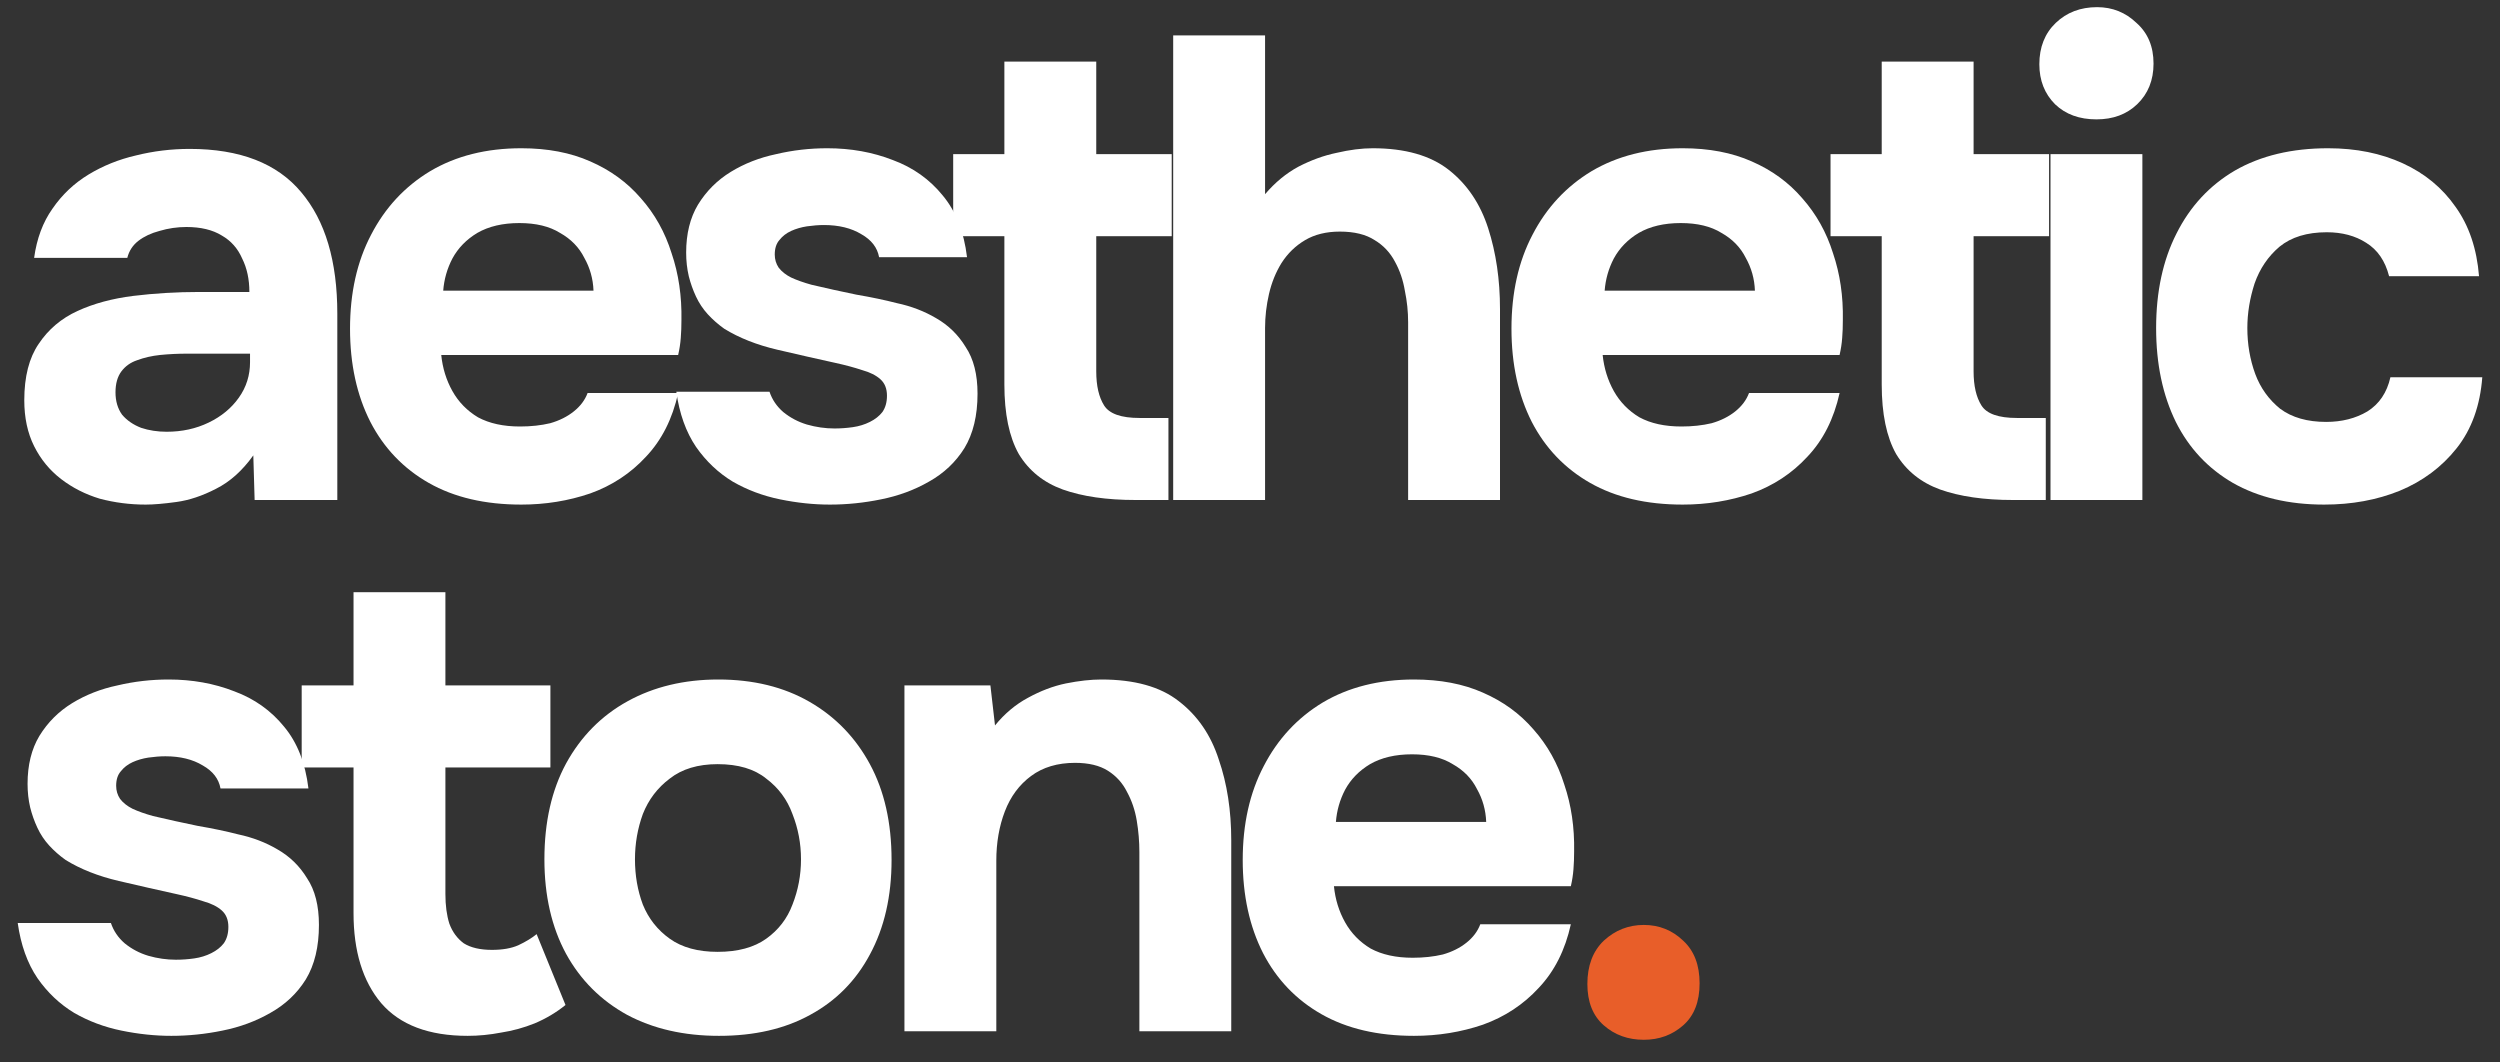
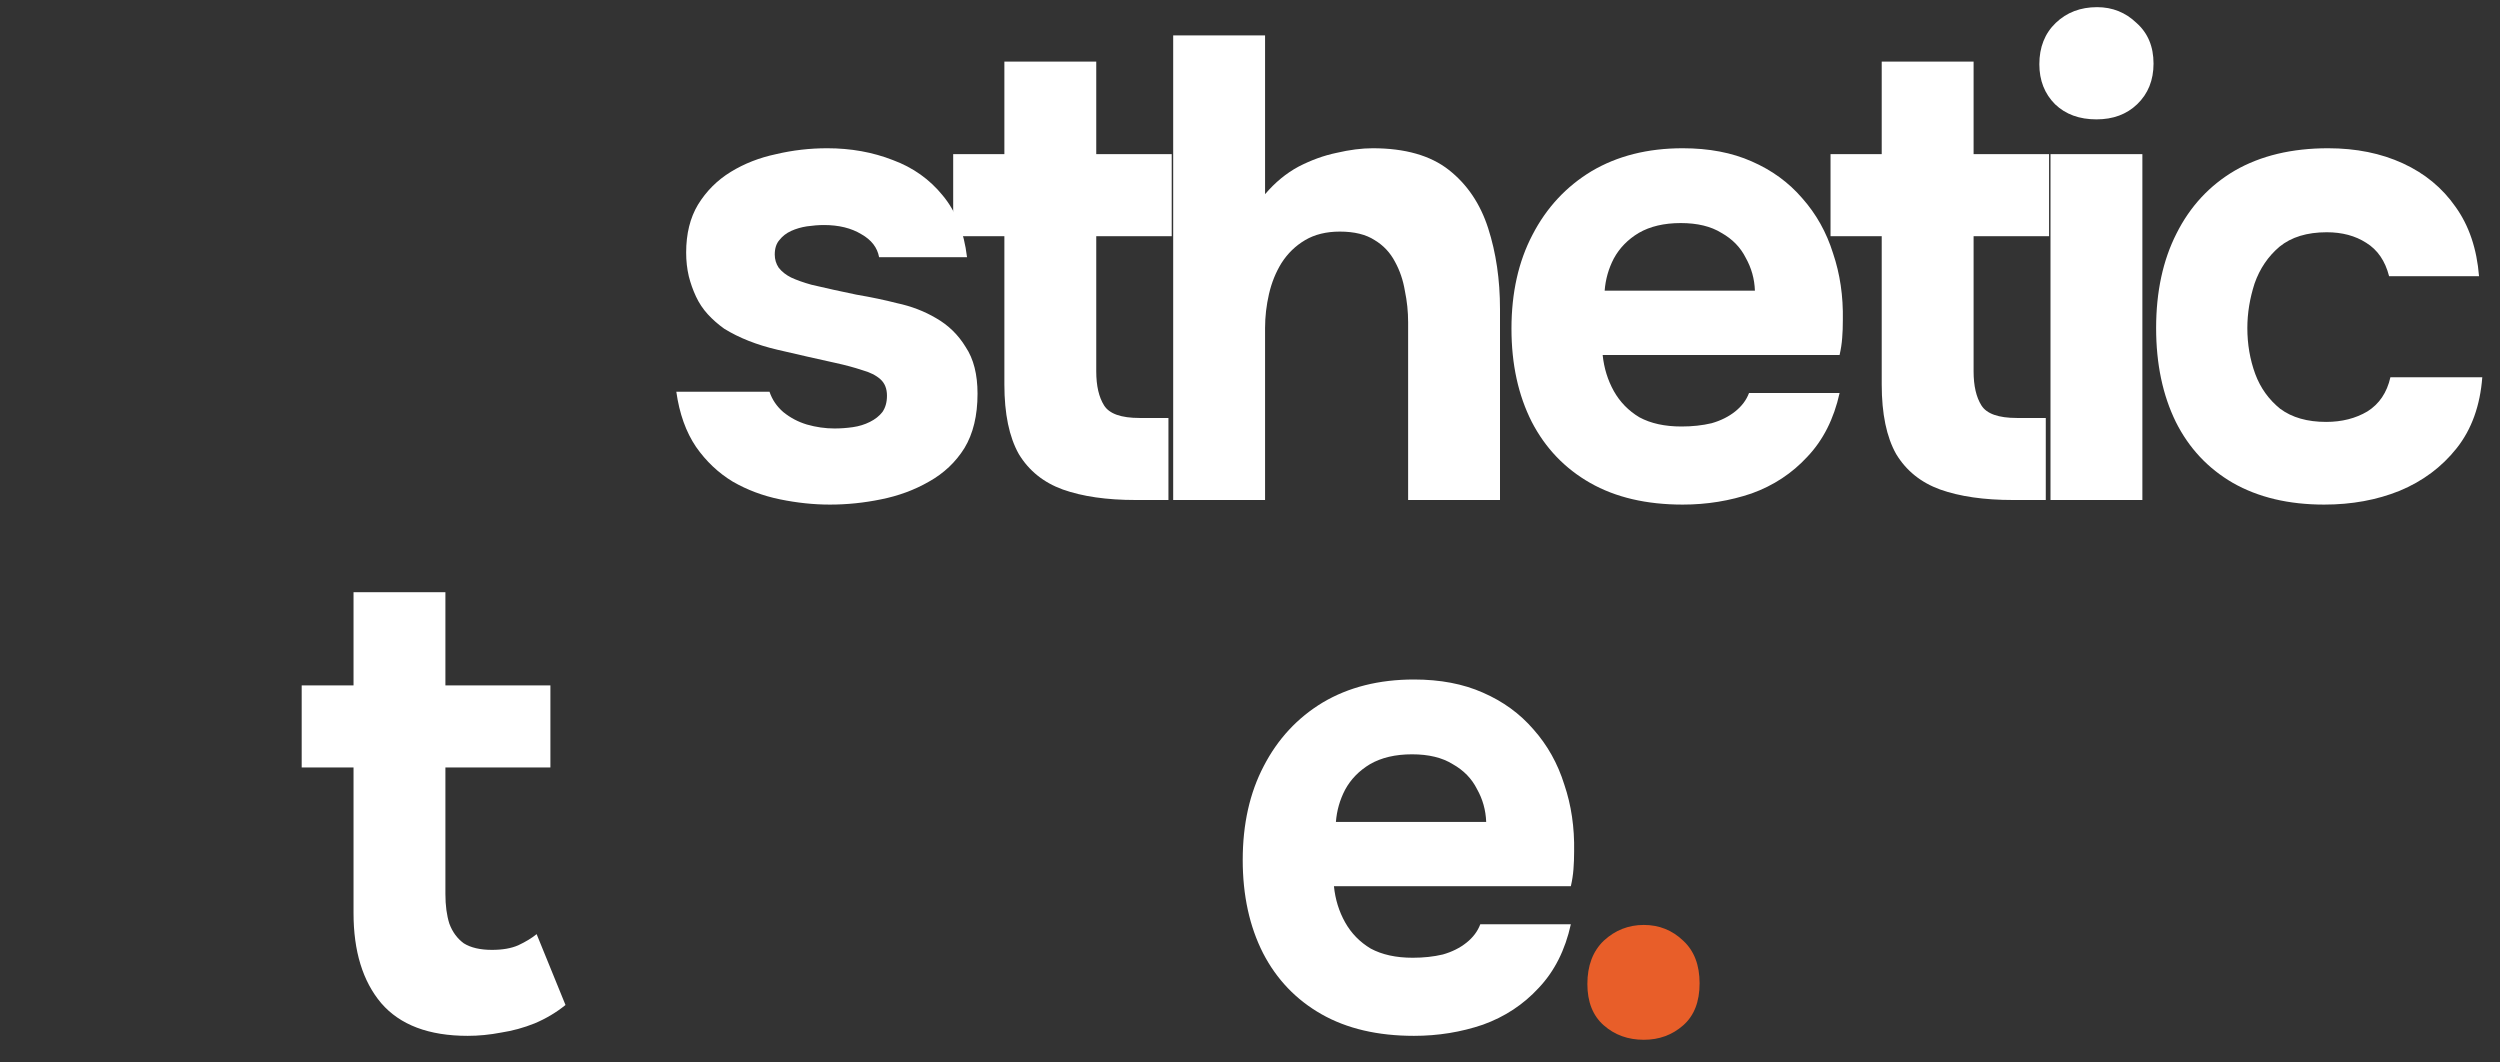
<svg xmlns="http://www.w3.org/2000/svg" width="80" height="34" viewBox="0 0 80 34" fill="none">
  <rect x="0" y="0" width="80" height="34" fill="#333333" stroke="none" />
-   <path d="M4.662 16.147C4.158 16.147 3.668 16.084 3.192 15.958C2.73 15.818 2.317 15.608 1.953 15.328C1.589 15.048 1.302 14.698 1.092 14.278C0.882 13.858 0.777 13.368 0.777 12.808C0.777 12.052 0.931 11.45 1.239 11.002C1.547 10.54 1.96 10.19 2.478 9.952C2.996 9.714 3.591 9.553 4.263 9.469C4.949 9.385 5.656 9.343 6.384 9.343H7.98C7.98 8.937 7.903 8.58 7.749 8.272C7.609 7.95 7.392 7.705 7.098 7.537C6.804 7.355 6.426 7.264 5.964 7.264C5.67 7.264 5.383 7.306 5.103 7.39C4.837 7.46 4.613 7.565 4.431 7.705C4.249 7.845 4.13 8.027 4.074 8.251H1.092C1.176 7.635 1.372 7.11 1.68 6.676C1.988 6.228 2.373 5.864 2.835 5.584C3.297 5.304 3.801 5.101 4.347 4.975C4.907 4.835 5.481 4.765 6.069 4.765C7.679 4.765 8.869 5.227 9.639 6.151C10.409 7.061 10.794 8.356 10.794 10.036V16H8.148L8.106 14.572C7.756 15.062 7.357 15.419 6.909 15.643C6.475 15.867 6.055 16.007 5.649 16.063C5.243 16.119 4.914 16.147 4.662 16.147ZM5.334 13.816C5.824 13.816 6.272 13.718 6.678 13.522C7.084 13.326 7.406 13.06 7.644 12.724C7.882 12.388 8.001 12.01 8.001 11.59V11.317H5.985C5.691 11.317 5.404 11.331 5.124 11.359C4.858 11.387 4.613 11.443 4.389 11.527C4.179 11.597 4.011 11.716 3.885 11.884C3.759 12.052 3.696 12.276 3.696 12.556C3.696 12.836 3.766 13.074 3.906 13.27C4.06 13.452 4.263 13.592 4.515 13.69C4.767 13.774 5.04 13.816 5.334 13.816Z" fill="white" />
-   <path d="M16.682 16.147C15.52 16.147 14.533 15.916 13.721 15.454C12.909 14.992 12.286 14.341 11.852 13.501C11.418 12.647 11.201 11.653 11.201 10.519C11.201 9.371 11.425 8.37 11.873 7.516C12.321 6.648 12.951 5.969 13.763 5.479C14.589 4.989 15.562 4.744 16.682 4.744C17.522 4.744 18.257 4.884 18.887 5.164C19.531 5.444 20.07 5.836 20.504 6.34C20.952 6.844 21.281 7.432 21.491 8.104C21.715 8.762 21.82 9.476 21.806 10.246C21.806 10.442 21.799 10.631 21.785 10.813C21.771 10.995 21.743 11.177 21.701 11.359H14.12C14.162 11.779 14.281 12.164 14.477 12.514C14.673 12.864 14.946 13.144 15.296 13.354C15.66 13.55 16.108 13.648 16.64 13.648C16.99 13.648 17.312 13.613 17.606 13.543C17.9 13.459 18.152 13.333 18.362 13.165C18.572 12.997 18.719 12.801 18.803 12.577H21.701C21.519 13.403 21.176 14.082 20.672 14.614C20.182 15.146 19.587 15.538 18.887 15.79C18.187 16.028 17.452 16.147 16.682 16.147ZM14.183 9.301H18.992C18.978 8.923 18.88 8.573 18.698 8.251C18.53 7.915 18.271 7.649 17.921 7.453C17.585 7.243 17.151 7.138 16.619 7.138C16.087 7.138 15.639 7.243 15.275 7.453C14.925 7.663 14.659 7.936 14.477 8.272C14.309 8.594 14.211 8.937 14.183 9.301Z" fill="white" />
  <path d="M26.556 16.147C26.038 16.147 25.506 16.091 24.96 15.979C24.414 15.867 23.91 15.678 23.448 15.412C22.986 15.132 22.594 14.761 22.272 14.299C21.95 13.823 21.74 13.235 21.642 12.535H24.624C24.708 12.787 24.855 13.004 25.065 13.186C25.289 13.368 25.541 13.501 25.821 13.585C26.115 13.669 26.409 13.711 26.703 13.711C26.899 13.711 27.095 13.697 27.291 13.669C27.487 13.641 27.669 13.585 27.837 13.501C28.005 13.417 28.138 13.312 28.236 13.186C28.334 13.046 28.383 12.871 28.383 12.661C28.383 12.437 28.313 12.262 28.173 12.136C28.033 12.01 27.837 11.912 27.585 11.842C27.333 11.758 27.046 11.681 26.724 11.611C26.15 11.485 25.534 11.345 24.876 11.191C24.218 11.037 23.651 10.813 23.175 10.519C22.979 10.379 22.804 10.225 22.65 10.057C22.496 9.889 22.37 9.7 22.272 9.49C22.174 9.28 22.097 9.063 22.041 8.839C21.985 8.601 21.957 8.349 21.957 8.083C21.957 7.481 22.083 6.97 22.335 6.55C22.601 6.116 22.951 5.766 23.385 5.5C23.819 5.234 24.302 5.045 24.834 4.933C25.366 4.807 25.912 4.744 26.472 4.744C27.228 4.744 27.928 4.87 28.572 5.122C29.216 5.36 29.748 5.738 30.168 6.256C30.588 6.76 30.847 7.418 30.945 8.23H28.131C28.075 7.922 27.886 7.677 27.564 7.495C27.242 7.299 26.843 7.201 26.367 7.201C26.199 7.201 26.017 7.215 25.821 7.243C25.639 7.271 25.471 7.32 25.317 7.39C25.163 7.46 25.037 7.558 24.939 7.684C24.841 7.796 24.792 7.95 24.792 8.146C24.792 8.3 24.834 8.44 24.918 8.566C25.016 8.692 25.149 8.797 25.317 8.881C25.499 8.965 25.716 9.042 25.968 9.112C26.444 9.224 26.92 9.329 27.396 9.427C27.886 9.511 28.32 9.602 28.698 9.7C29.16 9.798 29.58 9.959 29.958 10.183C30.35 10.407 30.665 10.715 30.903 11.107C31.155 11.485 31.281 11.982 31.281 12.598C31.281 13.298 31.141 13.879 30.861 14.341C30.581 14.789 30.203 15.146 29.727 15.412C29.265 15.678 28.754 15.867 28.194 15.979C27.648 16.091 27.102 16.147 26.556 16.147Z" fill="white" />
  <path d="M36.34 16C35.416 16 34.639 15.888 34.009 15.664C33.393 15.44 32.924 15.062 32.602 14.53C32.294 13.984 32.14 13.242 32.14 12.304V7.558H30.502V4.933H32.14V1.972H35.08V4.933H37.495V7.558H35.08V11.884C35.08 12.346 35.164 12.71 35.332 12.976C35.5 13.242 35.878 13.375 36.466 13.375H37.39V16H36.34Z" fill="white" />
  <path d="M37.542 16V1.132H40.482V6.214C40.804 5.836 41.161 5.542 41.553 5.332C41.959 5.122 42.365 4.975 42.771 4.891C43.191 4.793 43.576 4.744 43.926 4.744C44.962 4.744 45.774 4.975 46.362 5.437C46.95 5.899 47.37 6.522 47.622 7.306C47.874 8.09 48 8.951 48 9.889V16H45.06V10.309C45.06 9.973 45.025 9.637 44.955 9.301C44.899 8.965 44.794 8.657 44.64 8.377C44.486 8.083 44.269 7.852 43.989 7.684C43.709 7.502 43.338 7.411 42.876 7.411C42.442 7.411 42.071 7.502 41.763 7.684C41.455 7.866 41.203 8.111 41.007 8.419C40.825 8.713 40.692 9.042 40.608 9.406C40.524 9.77 40.482 10.134 40.482 10.498V16H37.542Z" fill="white" />
  <path d="M53.847 16.147C52.685 16.147 51.699 15.916 50.886 15.454C50.075 14.992 49.452 14.341 49.017 13.501C48.584 12.647 48.367 11.653 48.367 10.519C48.367 9.371 48.59 8.37 49.038 7.516C49.486 6.648 50.117 5.969 50.928 5.479C51.755 4.989 52.727 4.744 53.847 4.744C54.688 4.744 55.422 4.884 56.053 5.164C56.697 5.444 57.236 5.836 57.669 6.34C58.117 6.844 58.447 7.432 58.657 8.104C58.88 8.762 58.986 9.476 58.971 10.246C58.971 10.442 58.965 10.631 58.95 10.813C58.937 10.995 58.908 11.177 58.867 11.359H51.285C51.328 11.779 51.447 12.164 51.642 12.514C51.839 12.864 52.111 13.144 52.462 13.354C52.825 13.55 53.273 13.648 53.806 13.648C54.156 13.648 54.477 13.613 54.772 13.543C55.066 13.459 55.318 13.333 55.528 13.165C55.737 12.997 55.885 12.801 55.968 12.577H58.867C58.684 13.403 58.342 14.082 57.837 14.614C57.347 15.146 56.752 15.538 56.053 15.79C55.352 16.028 54.617 16.147 53.847 16.147ZM51.349 9.301H56.157C56.144 8.923 56.045 8.573 55.864 8.251C55.696 7.915 55.437 7.649 55.087 7.453C54.751 7.243 54.316 7.138 53.785 7.138C53.252 7.138 52.804 7.243 52.441 7.453C52.09 7.663 51.825 7.936 51.642 8.272C51.474 8.594 51.377 8.937 51.349 9.301Z" fill="white" />
  <path d="M64.415 16C63.491 16 62.714 15.888 62.084 15.664C61.468 15.44 60.999 15.062 60.677 14.53C60.369 13.984 60.215 13.242 60.215 12.304V7.558H58.577V4.933H60.215V1.972H63.155V4.933H65.57V7.558H63.155V11.884C63.155 12.346 63.239 12.71 63.407 12.976C63.575 13.242 63.953 13.375 64.541 13.375H65.465V16H64.415Z" fill="white" />
  <path d="M65.616 16V4.933H68.556V16H65.616ZM67.086 3.82C66.54 3.82 66.099 3.659 65.763 3.337C65.427 3.001 65.259 2.574 65.259 2.056C65.259 1.51 65.434 1.069 65.784 0.733C66.134 0.397 66.575 0.229 67.107 0.229C67.597 0.229 68.017 0.397 68.367 0.733C68.731 1.055 68.913 1.489 68.913 2.035C68.913 2.567 68.738 3.001 68.388 3.337C68.052 3.659 67.618 3.82 67.086 3.82Z" fill="white" />
  <path d="M74.373 16.147C73.239 16.147 72.266 15.916 71.454 15.454C70.656 14.992 70.046 14.341 69.626 13.501C69.207 12.647 68.996 11.646 68.996 10.498C68.996 9.336 69.213 8.328 69.647 7.474C70.082 6.606 70.704 5.934 71.516 5.458C72.343 4.982 73.337 4.744 74.499 4.744C75.394 4.744 76.192 4.905 76.892 5.227C77.593 5.549 78.153 6.011 78.573 6.613C79.007 7.215 79.258 7.957 79.329 8.839H76.451C76.326 8.349 76.081 7.992 75.716 7.768C75.367 7.544 74.947 7.432 74.457 7.432C73.826 7.432 73.323 7.586 72.945 7.894C72.581 8.202 72.314 8.594 72.147 9.07C71.993 9.546 71.915 10.022 71.915 10.498C71.915 11.016 71.999 11.506 72.168 11.968C72.335 12.416 72.602 12.787 72.966 13.081C73.344 13.361 73.834 13.501 74.436 13.501C74.939 13.501 75.38 13.389 75.758 13.165C76.136 12.927 76.382 12.563 76.493 12.073H79.433C79.364 12.983 79.091 13.739 78.615 14.341C78.138 14.943 77.529 15.398 76.787 15.706C76.059 16 75.254 16.147 74.373 16.147Z" fill="white" />
-   <path d="M5.481 33.147C4.963 33.147 4.431 33.091 3.885 32.979C3.339 32.867 2.835 32.678 2.373 32.412C1.911 32.132 1.519 31.761 1.197 31.299C0.875 30.823 0.665 30.235 0.567 29.535H3.549C3.633 29.787 3.78 30.004 3.99 30.186C4.214 30.368 4.466 30.501 4.746 30.585C5.04 30.669 5.334 30.711 5.628 30.711C5.824 30.711 6.02 30.697 6.216 30.669C6.412 30.641 6.594 30.585 6.762 30.501C6.93 30.417 7.063 30.312 7.161 30.186C7.259 30.046 7.308 29.871 7.308 29.661C7.308 29.437 7.238 29.262 7.098 29.136C6.958 29.01 6.762 28.912 6.51 28.842C6.258 28.758 5.971 28.681 5.649 28.611C5.075 28.485 4.459 28.345 3.801 28.191C3.143 28.037 2.576 27.813 2.1 27.519C1.904 27.379 1.729 27.225 1.575 27.057C1.421 26.889 1.295 26.7 1.197 26.49C1.099 26.28 1.022 26.063 0.966 25.839C0.91 25.601 0.882 25.349 0.882 25.083C0.882 24.481 1.008 23.97 1.26 23.55C1.526 23.116 1.876 22.766 2.31 22.5C2.744 22.234 3.227 22.045 3.759 21.933C4.291 21.807 4.837 21.744 5.397 21.744C6.153 21.744 6.853 21.87 7.497 22.122C8.141 22.36 8.673 22.738 9.093 23.256C9.513 23.76 9.772 24.418 9.87 25.23H7.056C7 24.922 6.811 24.677 6.489 24.495C6.167 24.299 5.768 24.201 5.292 24.201C5.124 24.201 4.942 24.215 4.746 24.243C4.564 24.271 4.396 24.32 4.242 24.39C4.088 24.46 3.962 24.558 3.864 24.684C3.766 24.796 3.717 24.95 3.717 25.146C3.717 25.3 3.759 25.44 3.843 25.566C3.941 25.692 4.074 25.797 4.242 25.881C4.424 25.965 4.641 26.042 4.893 26.112C5.369 26.224 5.845 26.329 6.321 26.427C6.811 26.511 7.245 26.602 7.623 26.7C8.085 26.798 8.505 26.959 8.883 27.183C9.275 27.407 9.59 27.715 9.828 28.107C10.08 28.485 10.206 28.982 10.206 29.598C10.206 30.298 10.066 30.879 9.786 31.341C9.506 31.789 9.128 32.146 8.652 32.412C8.19 32.678 7.679 32.867 7.119 32.979C6.573 33.091 6.027 33.147 5.481 33.147Z" fill="white" />
  <path d="M14.967 33.147C13.721 33.147 12.797 32.797 12.195 32.097C11.607 31.397 11.313 30.438 11.313 29.22V24.558H9.654V21.933H11.313V18.951H14.253V21.933H17.613V24.558H14.253V28.611C14.253 28.975 14.295 29.29 14.379 29.556C14.477 29.822 14.631 30.032 14.841 30.186C15.065 30.326 15.366 30.396 15.744 30.396C16.08 30.396 16.36 30.347 16.584 30.249C16.822 30.137 17.018 30.018 17.172 29.892L18.096 32.16C17.802 32.398 17.473 32.594 17.109 32.748C16.759 32.888 16.402 32.986 16.038 33.042C15.674 33.112 15.317 33.147 14.967 33.147Z" fill="white" />
-   <path d="M23.007 33.147C21.887 33.147 20.907 32.923 20.067 32.475C19.227 32.013 18.576 31.362 18.114 30.522C17.652 29.668 17.421 28.66 17.421 27.498C17.421 26.308 17.652 25.286 18.114 24.432C18.59 23.564 19.248 22.899 20.088 22.437C20.928 21.975 21.894 21.744 22.986 21.744C24.106 21.744 25.079 21.982 25.905 22.458C26.731 22.934 27.375 23.599 27.837 24.453C28.299 25.307 28.53 26.329 28.53 27.519C28.53 28.681 28.299 29.689 27.837 30.543C27.389 31.383 26.752 32.027 25.926 32.475C25.114 32.923 24.141 33.147 23.007 33.147ZM22.965 30.459C23.609 30.459 24.127 30.319 24.519 30.039C24.911 29.759 25.191 29.395 25.359 28.947C25.541 28.485 25.632 28.002 25.632 27.498C25.632 26.994 25.541 26.511 25.359 26.049C25.191 25.587 24.911 25.209 24.519 24.915C24.141 24.607 23.623 24.453 22.965 24.453C22.335 24.453 21.824 24.607 21.432 24.915C21.04 25.209 20.753 25.587 20.571 26.049C20.403 26.511 20.319 26.994 20.319 27.498C20.319 28.016 20.403 28.499 20.571 28.947C20.753 29.395 21.04 29.759 21.432 30.039C21.824 30.319 22.335 30.459 22.965 30.459Z" fill="white" />
-   <path d="M28.942 33V21.933H31.693L31.84 23.214C32.148 22.836 32.498 22.542 32.89 22.332C33.296 22.108 33.702 21.954 34.108 21.87C34.528 21.786 34.906 21.744 35.242 21.744C36.306 21.744 37.132 21.975 37.72 22.437C38.322 22.899 38.749 23.522 39.001 24.306C39.267 25.076 39.4 25.937 39.4 26.889V33H36.46V27.267C36.46 26.931 36.432 26.595 36.376 26.259C36.32 25.923 36.215 25.615 36.061 25.335C35.921 25.055 35.718 24.831 35.452 24.663C35.186 24.495 34.836 24.411 34.402 24.411C33.842 24.411 33.373 24.551 32.995 24.831C32.617 25.111 32.337 25.489 32.155 25.965C31.973 26.441 31.882 26.966 31.882 27.54V33H28.942Z" fill="white" />
  <path d="M45.248 33.147C44.086 33.147 43.099 32.916 42.287 32.454C41.475 31.992 40.852 31.341 40.418 30.501C39.984 29.647 39.767 28.653 39.767 27.519C39.767 26.371 39.991 25.37 40.439 24.516C40.887 23.648 41.517 22.969 42.329 22.479C43.155 21.989 44.128 21.744 45.248 21.744C46.088 21.744 46.823 21.884 47.453 22.164C48.097 22.444 48.636 22.836 49.07 23.34C49.518 23.844 49.847 24.432 50.057 25.104C50.281 25.762 50.386 26.476 50.372 27.246C50.372 27.442 50.365 27.631 50.351 27.813C50.337 27.995 50.309 28.177 50.267 28.359H42.686C42.728 28.779 42.847 29.164 43.043 29.514C43.239 29.864 43.512 30.144 43.862 30.354C44.226 30.55 44.674 30.648 45.206 30.648C45.556 30.648 45.878 30.613 46.172 30.543C46.466 30.459 46.718 30.333 46.928 30.165C47.138 29.997 47.285 29.801 47.369 29.577H50.267C50.085 30.403 49.742 31.082 49.238 31.614C48.748 32.146 48.153 32.538 47.453 32.79C46.753 33.028 46.018 33.147 45.248 33.147ZM42.749 26.301H47.558C47.544 25.923 47.446 25.573 47.264 25.251C47.096 24.915 46.837 24.649 46.487 24.453C46.151 24.243 45.717 24.138 45.185 24.138C44.653 24.138 44.205 24.243 43.841 24.453C43.491 24.663 43.225 24.936 43.043 25.272C42.875 25.594 42.777 25.937 42.749 26.301Z" fill="white" />
  <path d="M52.602 33.273C52.098 33.273 51.671 33.119 51.321 32.811C50.971 32.503 50.796 32.062 50.796 31.488C50.796 30.9 50.971 30.438 51.321 30.102C51.685 29.766 52.112 29.598 52.602 29.598C53.092 29.598 53.512 29.766 53.862 30.102C54.212 30.424 54.387 30.879 54.387 31.467C54.387 32.055 54.212 32.503 53.862 32.811C53.512 33.119 53.092 33.273 52.602 33.273Z" fill="#E85E29" />
</svg>